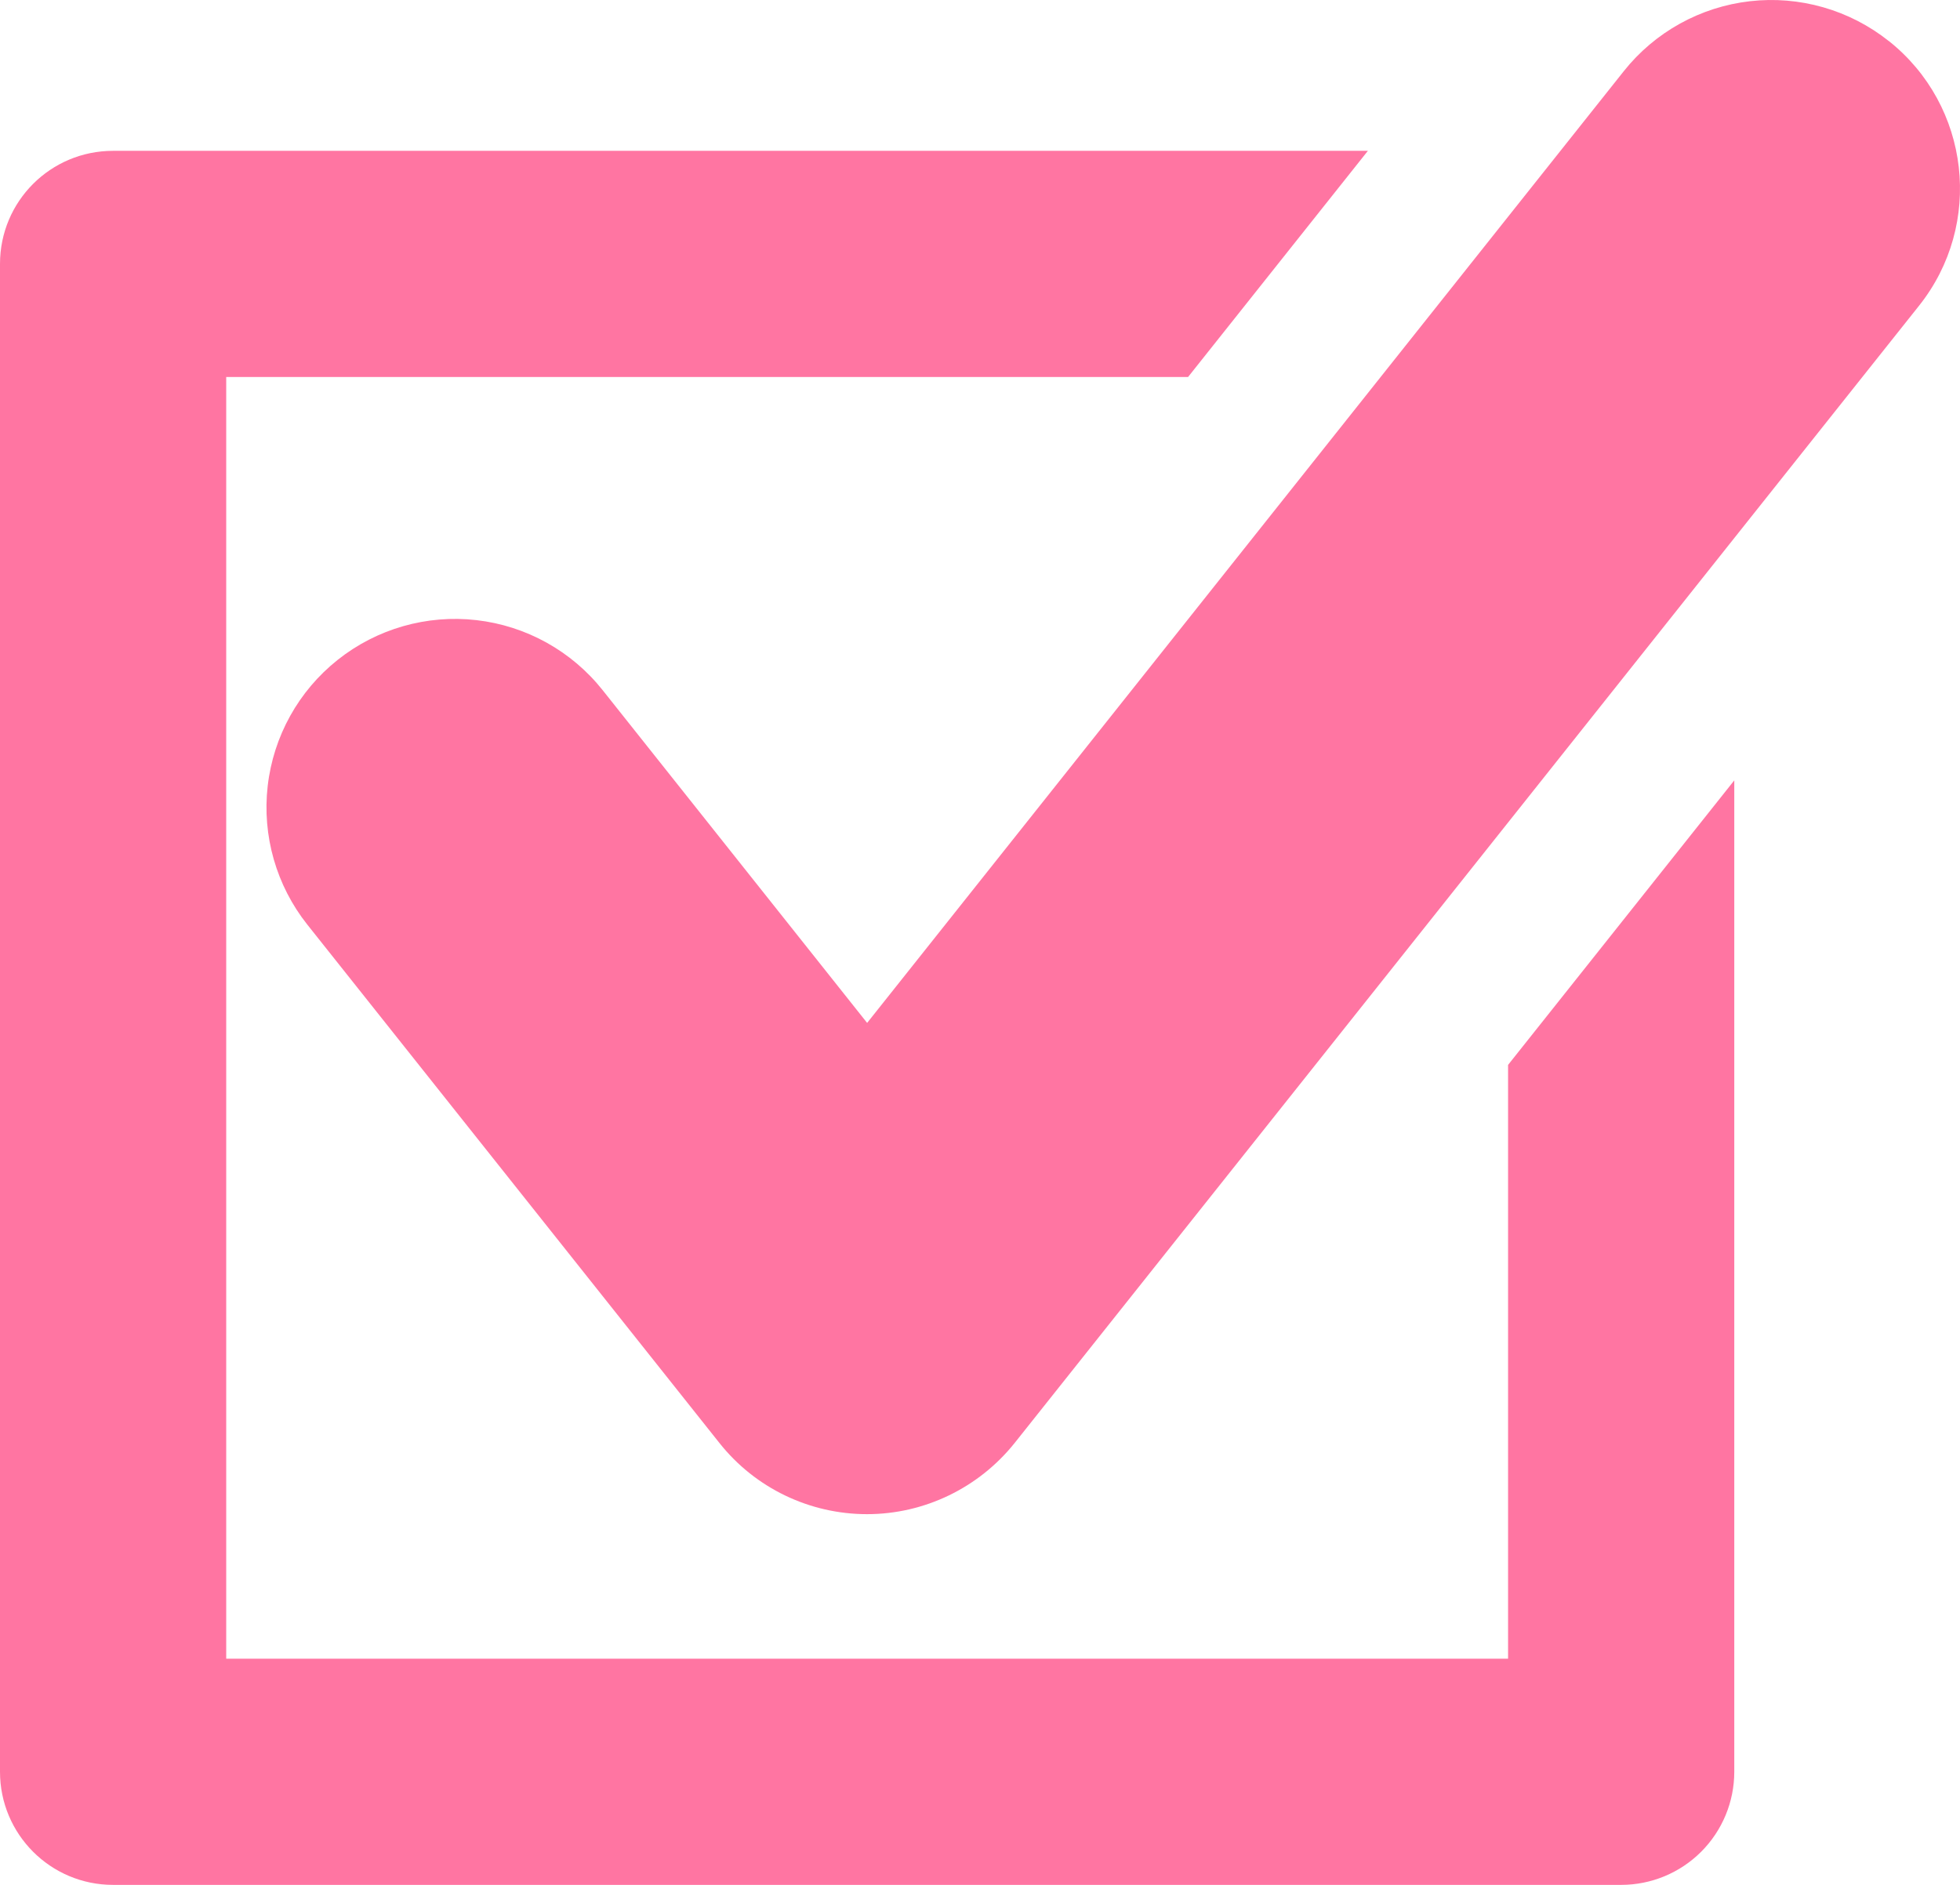
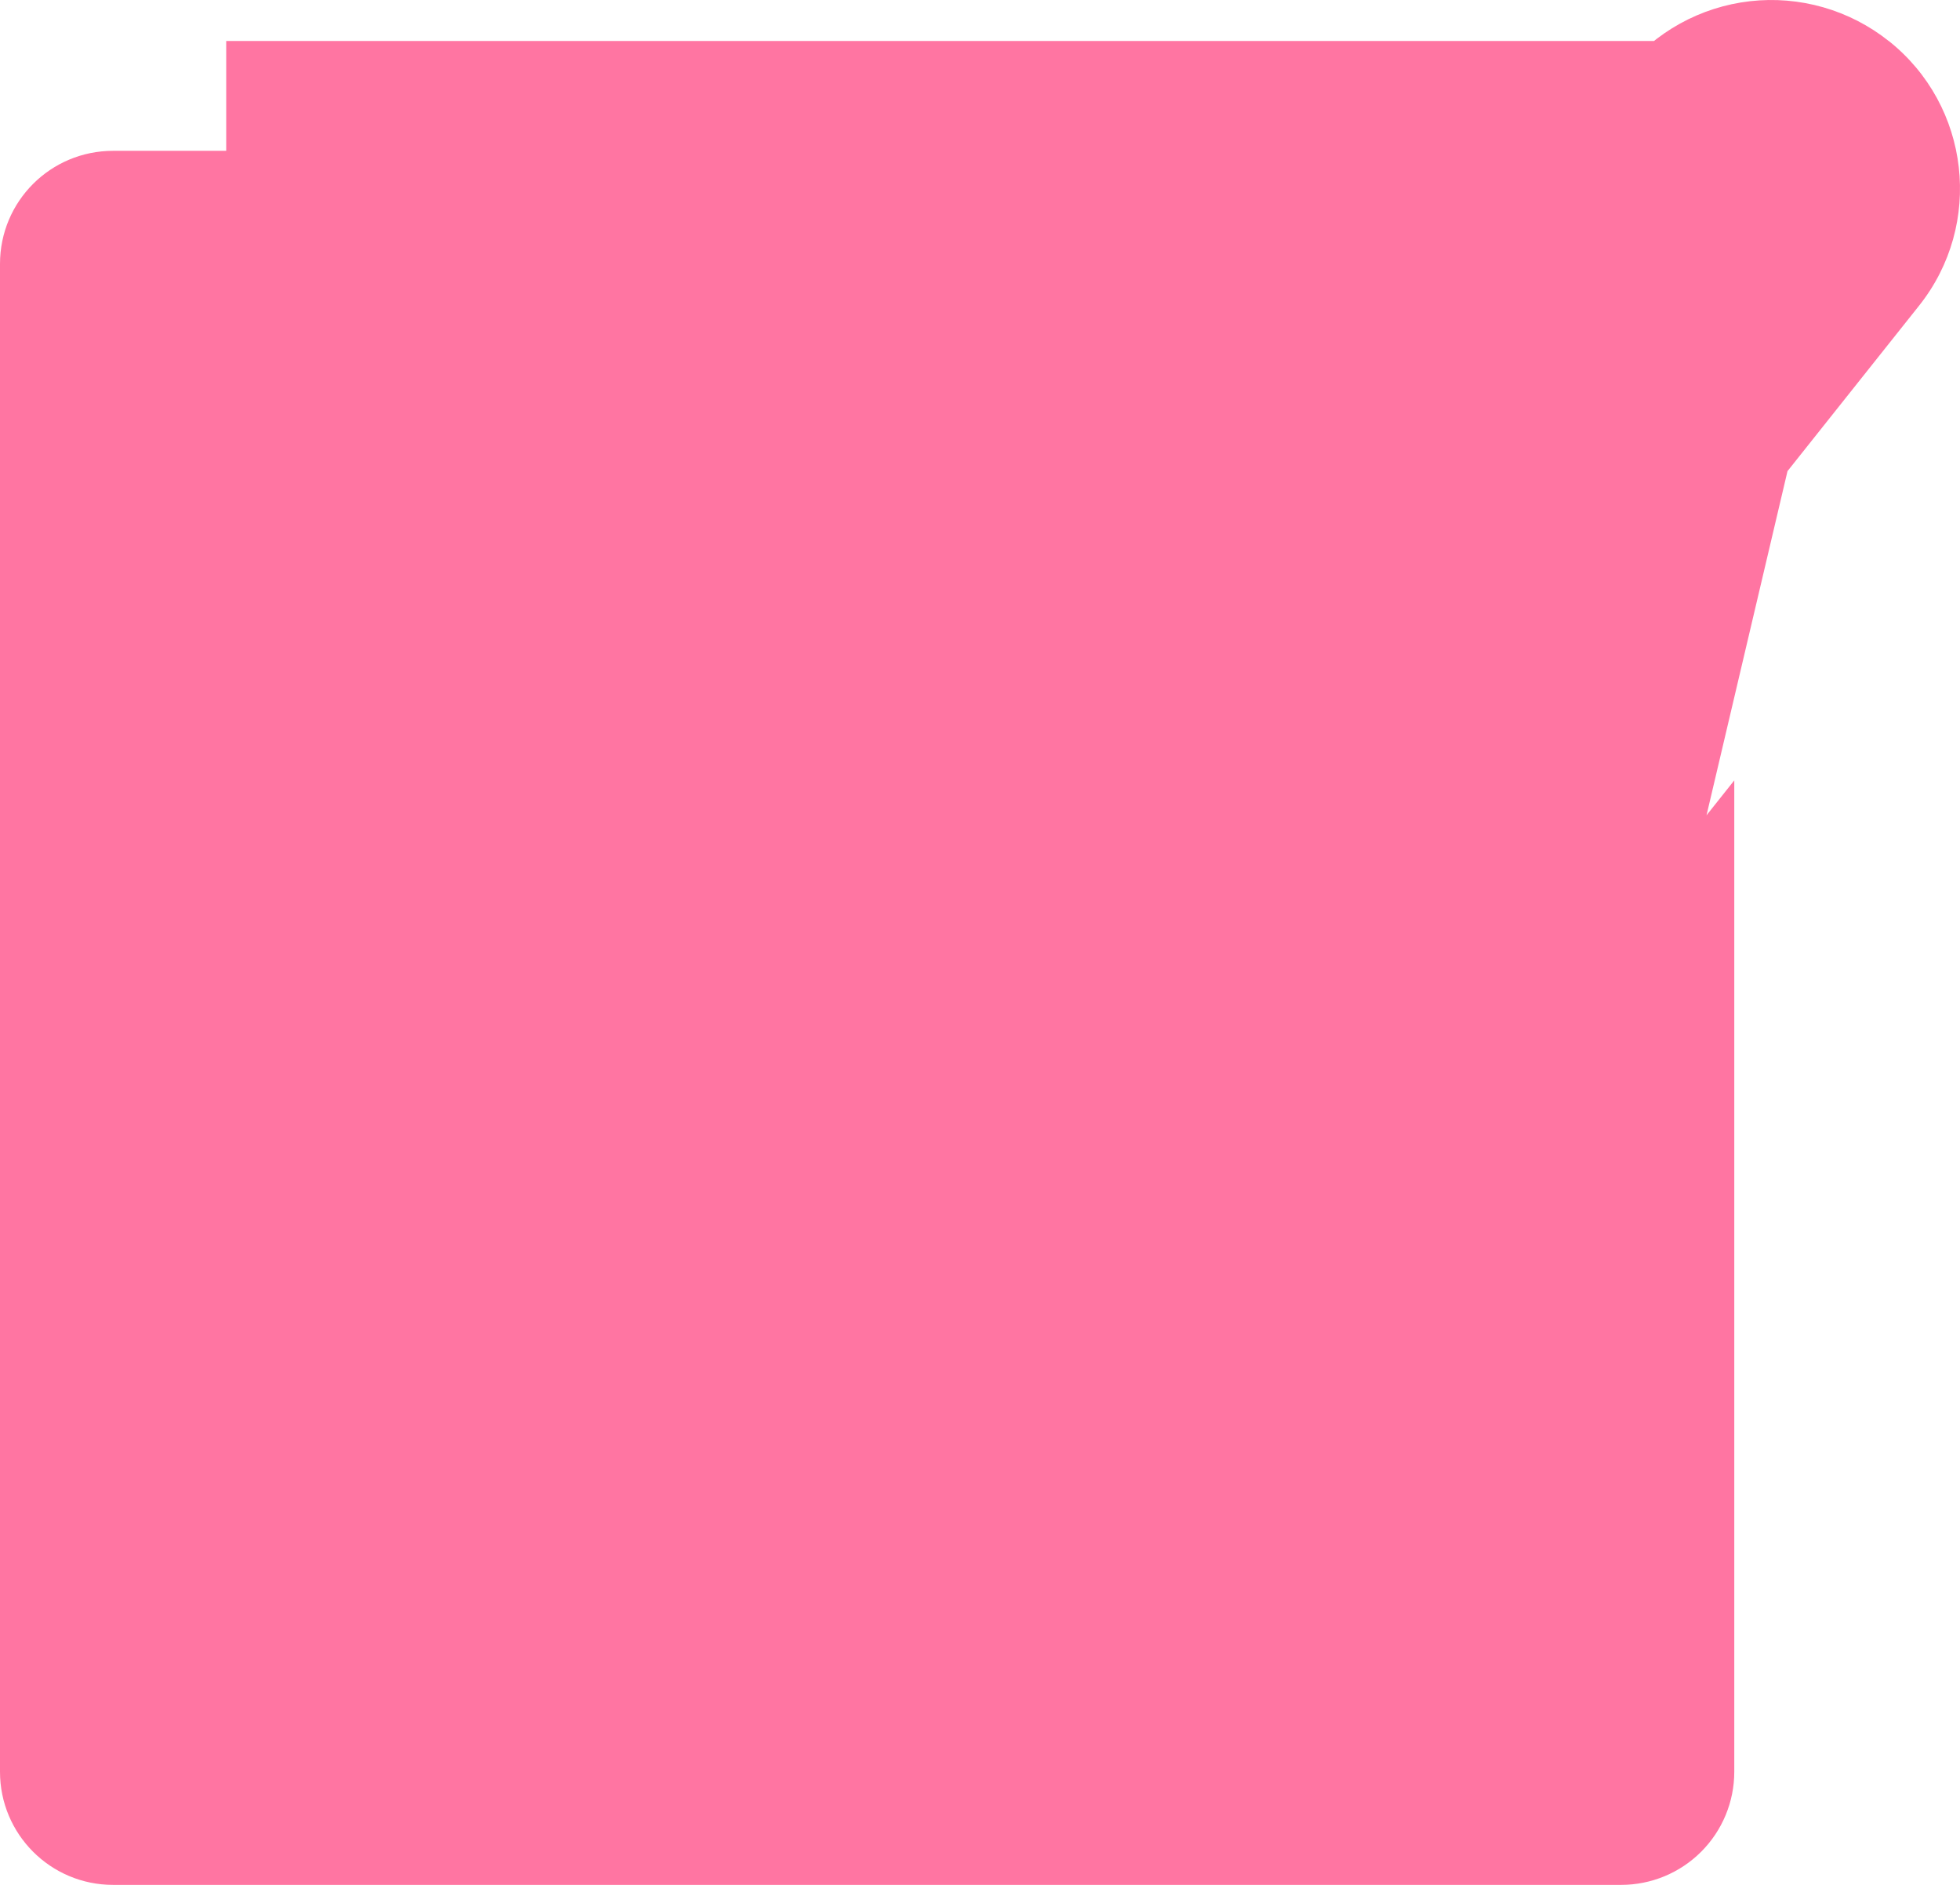
<svg xmlns="http://www.w3.org/2000/svg" width="104" height="100" viewBox="0 0 104 100" fill="none">
-   <path d="M100.217 2.175C99.189 1.357 98.01 0.75 96.747 0.388C95.484 0.026 94.163 -0.084 92.858 0.064C91.552 0.213 90.289 0.617 89.14 1.254C87.991 1.89 86.979 2.747 86.161 3.775L46.011 54.269L31.976 36.614C30.325 34.537 27.916 33.201 25.28 32.9C22.644 32.599 19.996 33.357 17.918 35.008C15.841 36.658 14.505 39.066 14.204 41.702C13.903 44.337 14.661 46.985 16.312 49.061L38.178 76.561C40.074 78.949 42.959 80.332 46.007 80.332C49.056 80.332 51.937 78.933 53.837 76.557L101.825 16.222C105.266 11.902 104.546 5.607 100.217 2.171V2.175ZM80.02 88H12.003V20.002H63.04L72.582 8.002H6.001C2.681 8.002 0 10.682 0 14.002V94C0 97.312 2.681 100 6.001 100H86.021C87.613 100 89.139 99.368 90.265 98.243C91.391 97.118 92.023 95.591 92.023 94V41.402L80.02 56.497V88Z" fill="#FF75A2" />
+   <path d="M100.217 2.175C99.189 1.357 98.01 0.75 96.747 0.388C95.484 0.026 94.163 -0.084 92.858 0.064C91.552 0.213 90.289 0.617 89.14 1.254C87.991 1.89 86.979 2.747 86.161 3.775L46.011 54.269L31.976 36.614C30.325 34.537 27.916 33.201 25.28 32.9C22.644 32.599 19.996 33.357 17.918 35.008C15.841 36.658 14.505 39.066 14.204 41.702C13.903 44.337 14.661 46.985 16.312 49.061L38.178 76.561C40.074 78.949 42.959 80.332 46.007 80.332C49.056 80.332 51.937 78.933 53.837 76.557L101.825 16.222C105.266 11.902 104.546 5.607 100.217 2.171V2.175ZH12.003V20.002H63.04L72.582 8.002H6.001C2.681 8.002 0 10.682 0 14.002V94C0 97.312 2.681 100 6.001 100H86.021C87.613 100 89.139 99.368 90.265 98.243C91.391 97.118 92.023 95.591 92.023 94V41.402L80.02 56.497V88Z" fill="#FF75A2" />
</svg>